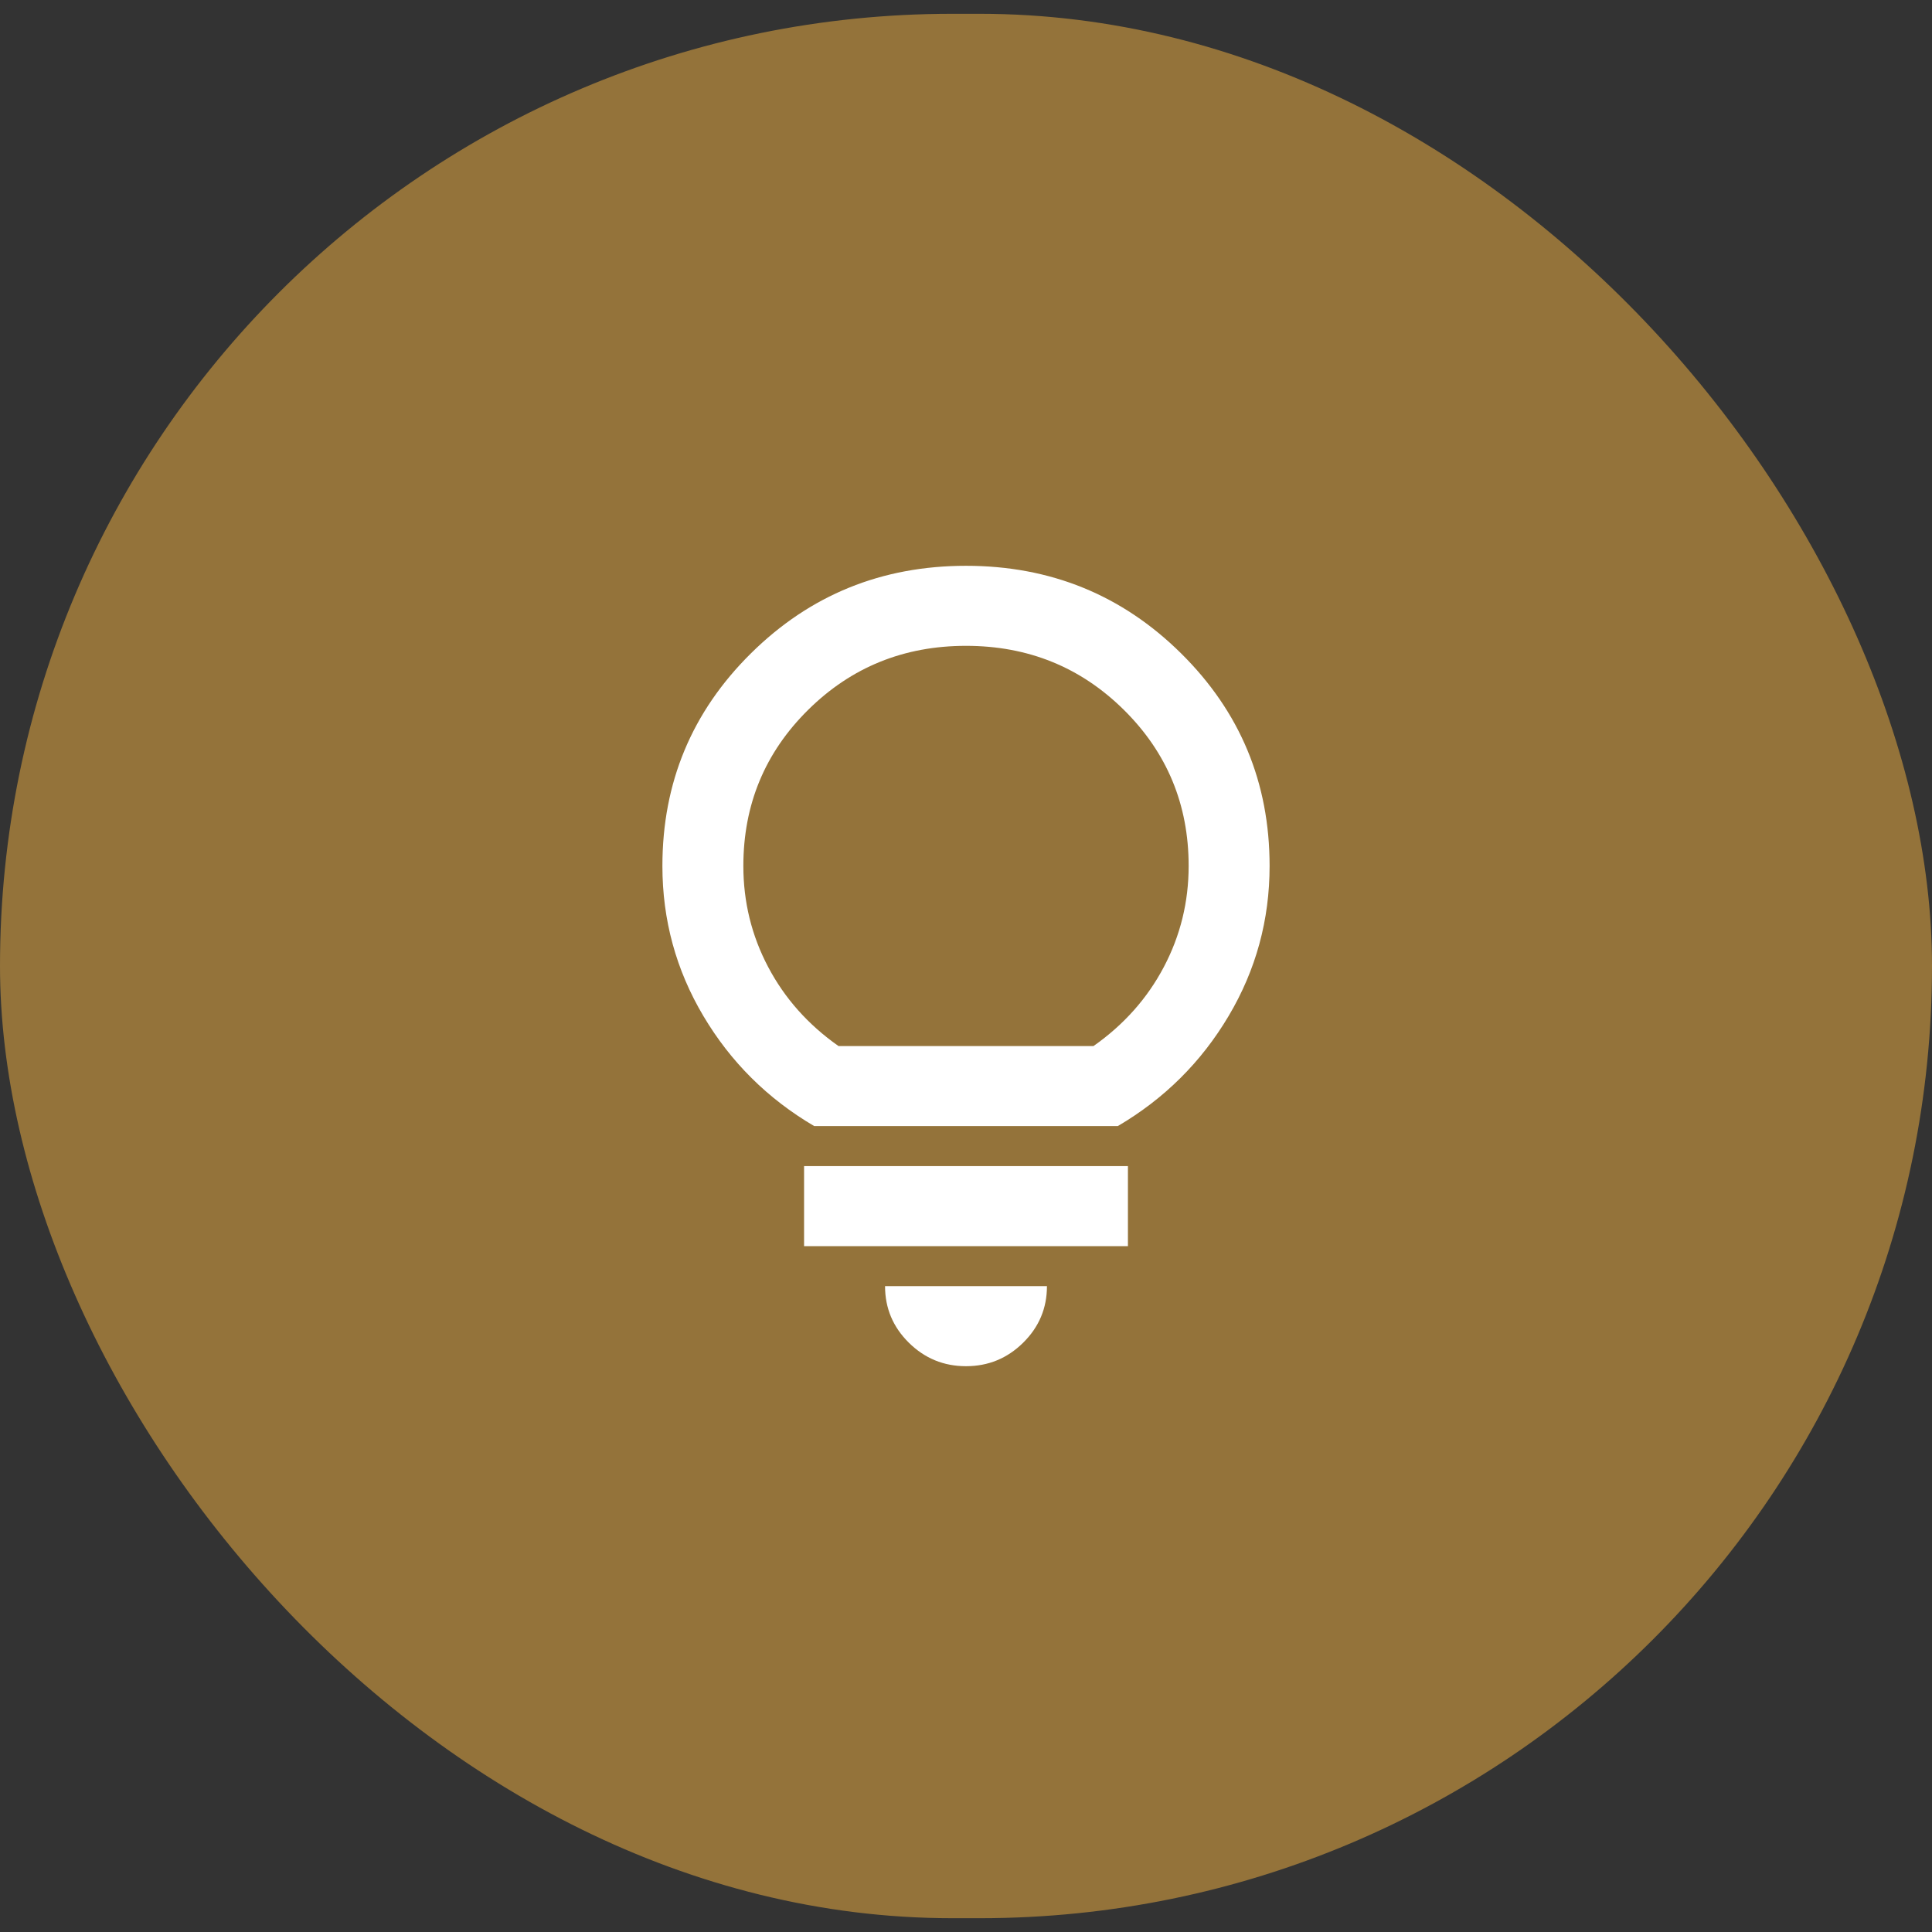
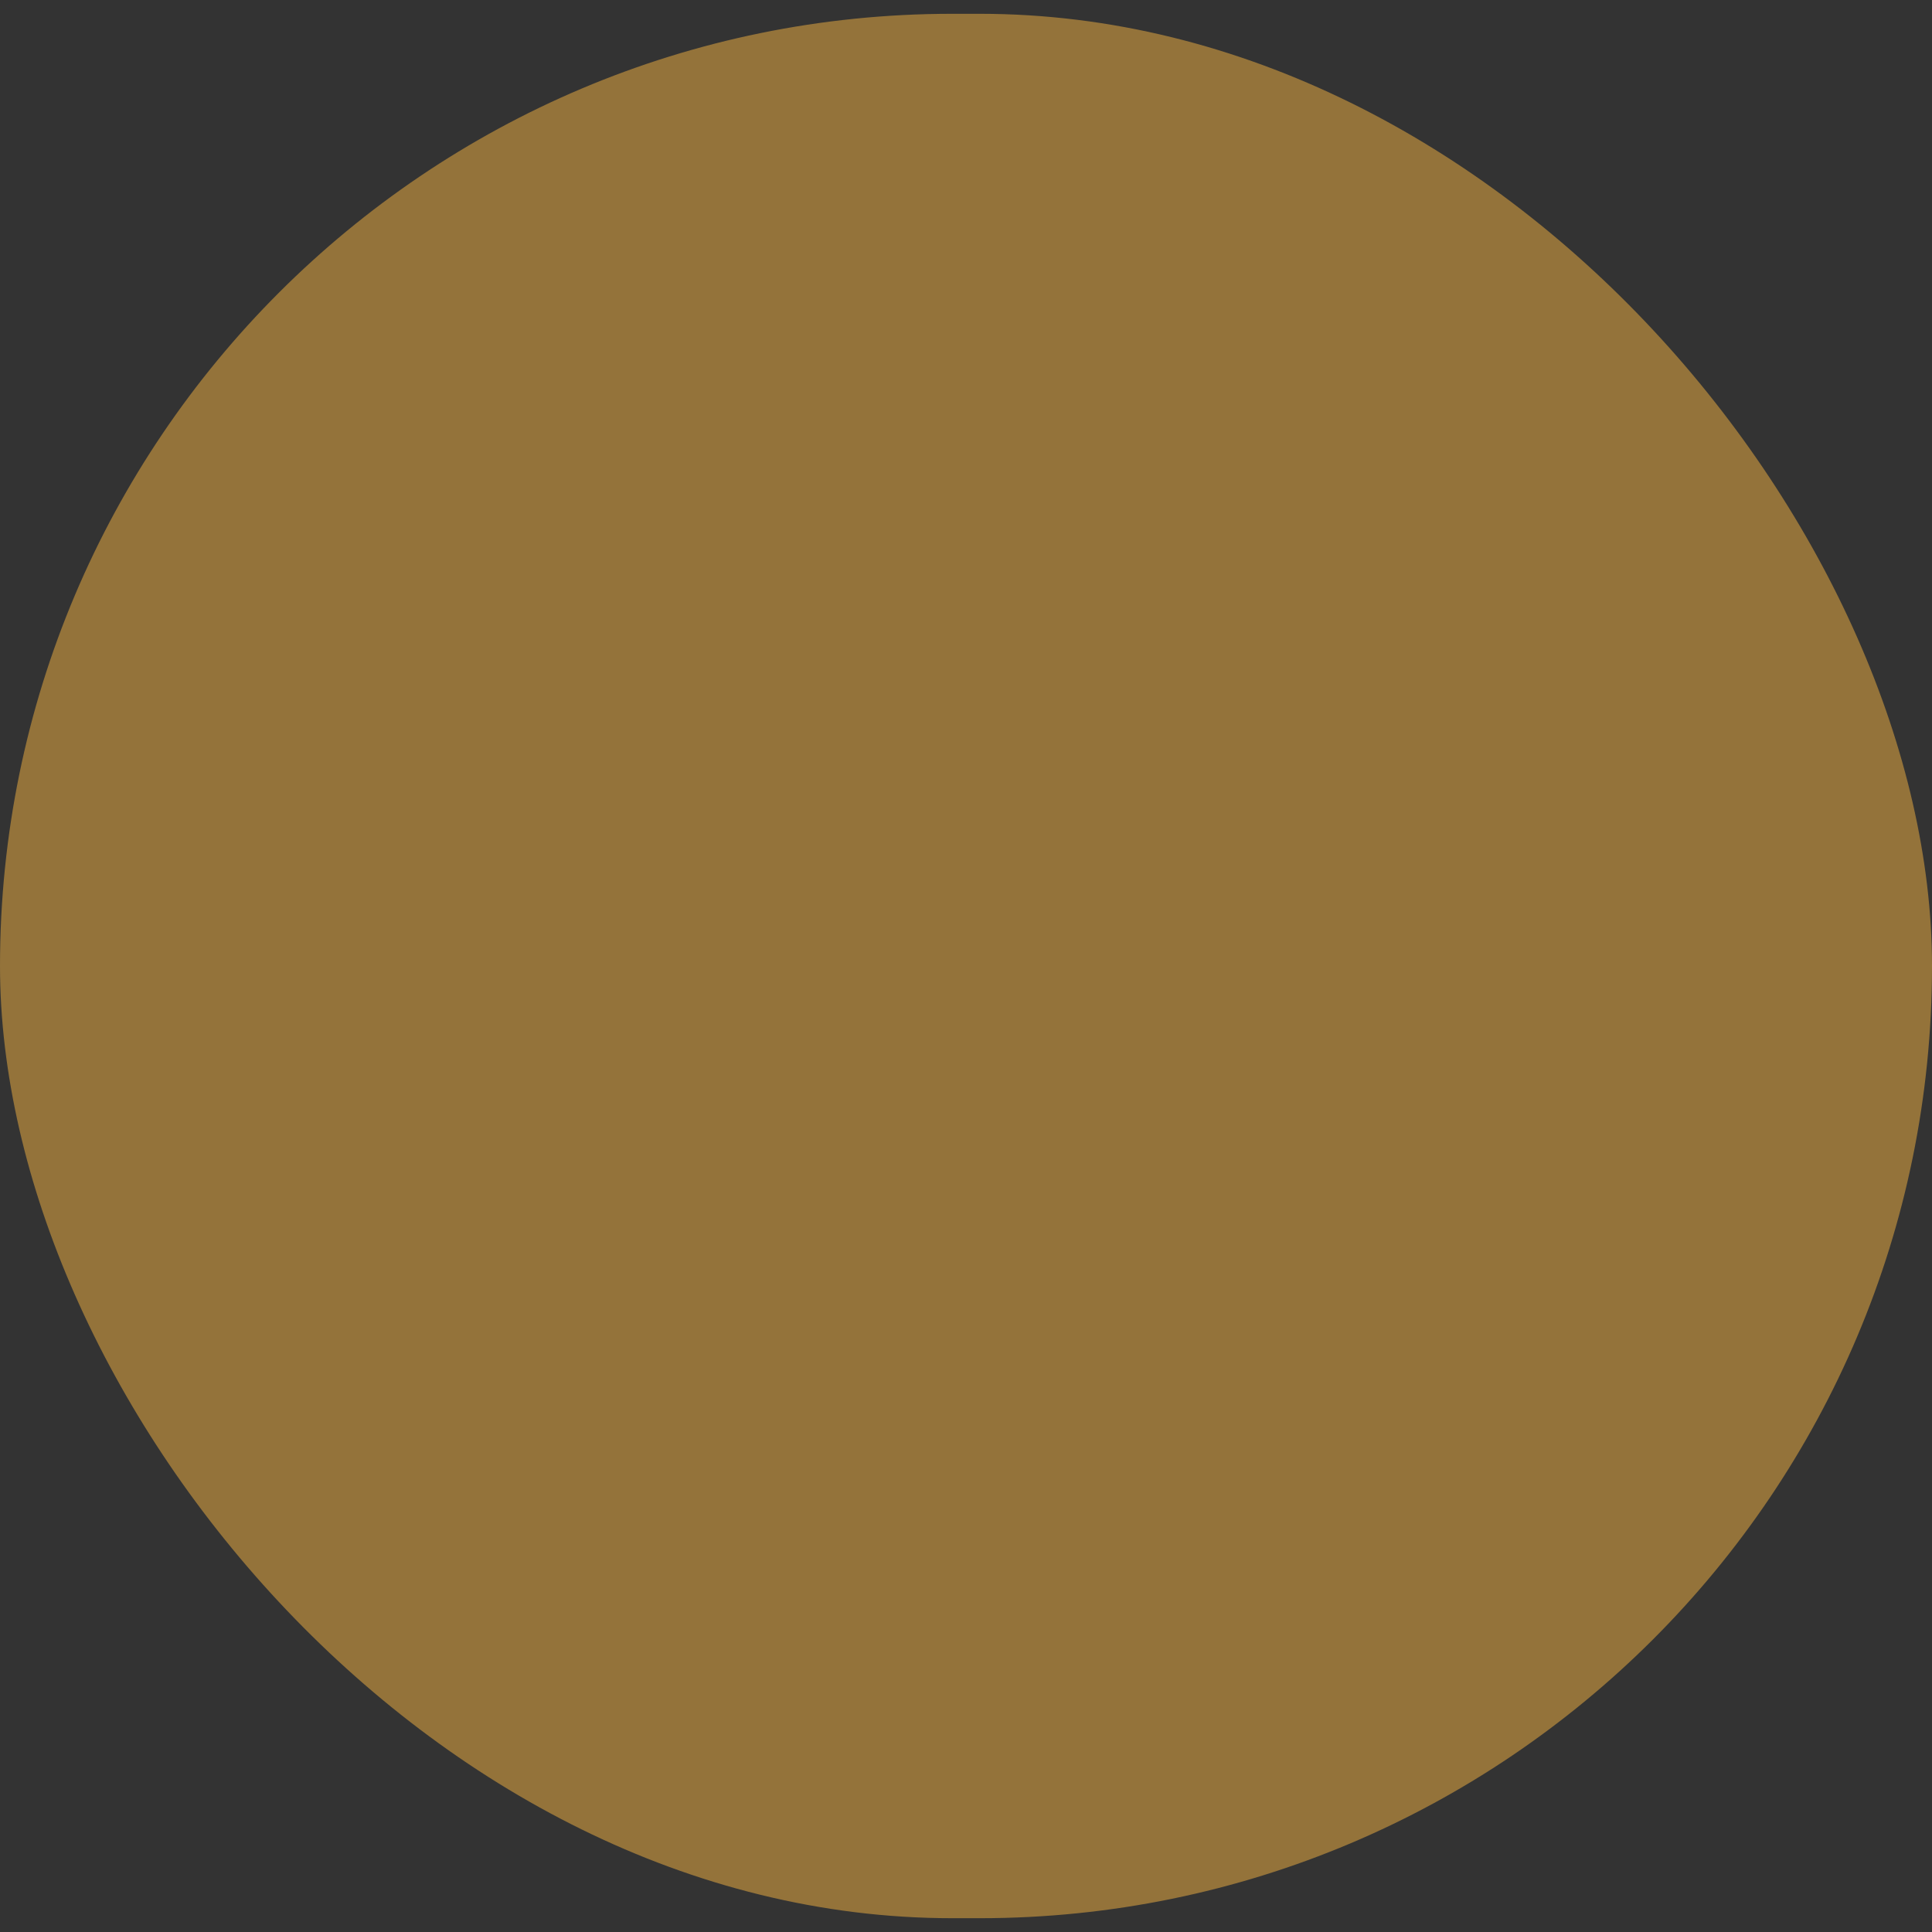
<svg xmlns="http://www.w3.org/2000/svg" width="70" height="70" viewBox="0 0 70 70" fill="none">
  <rect x="0" y="0" width="70" height="70" fill="#333333" stroke="none" />
  <rect y="0.5" width="70" height="69" rx="34.5" fill="#94733A" />
-   <path d="M35 49.5C34.193 49.5 33.503 49.216 32.928 48.648C32.354 48.08 32.067 47.398 32.067 46.6H37.933C37.933 47.398 37.646 48.08 37.072 48.648C36.497 49.216 35.807 49.5 35 49.5ZM29.133 45.15V42.25H40.867V45.15H29.133ZM29.5 40.8C27.813 39.809 26.475 38.48 25.485 36.812C24.495 35.145 24 33.333 24 31.375C24 28.354 25.069 25.787 27.208 23.672C29.347 21.557 31.944 20.5 35 20.5C38.056 20.5 40.653 21.557 42.792 23.672C44.931 25.787 46 28.354 46 31.375C46 33.333 45.505 35.145 44.515 36.812C43.525 38.48 42.187 39.809 40.5 40.8H29.5ZM30.38 37.9H39.62C40.72 37.127 41.569 36.172 42.168 35.036C42.767 33.9 43.067 32.68 43.067 31.375C43.067 29.152 42.284 27.267 40.72 25.72C39.156 24.173 37.249 23.4 35 23.4C32.751 23.4 30.844 24.173 29.28 25.72C27.716 27.267 26.933 29.152 26.933 31.375C26.933 32.68 27.233 33.9 27.832 35.036C28.431 36.172 29.28 37.127 30.38 37.9Z" fill="white" />
</svg>